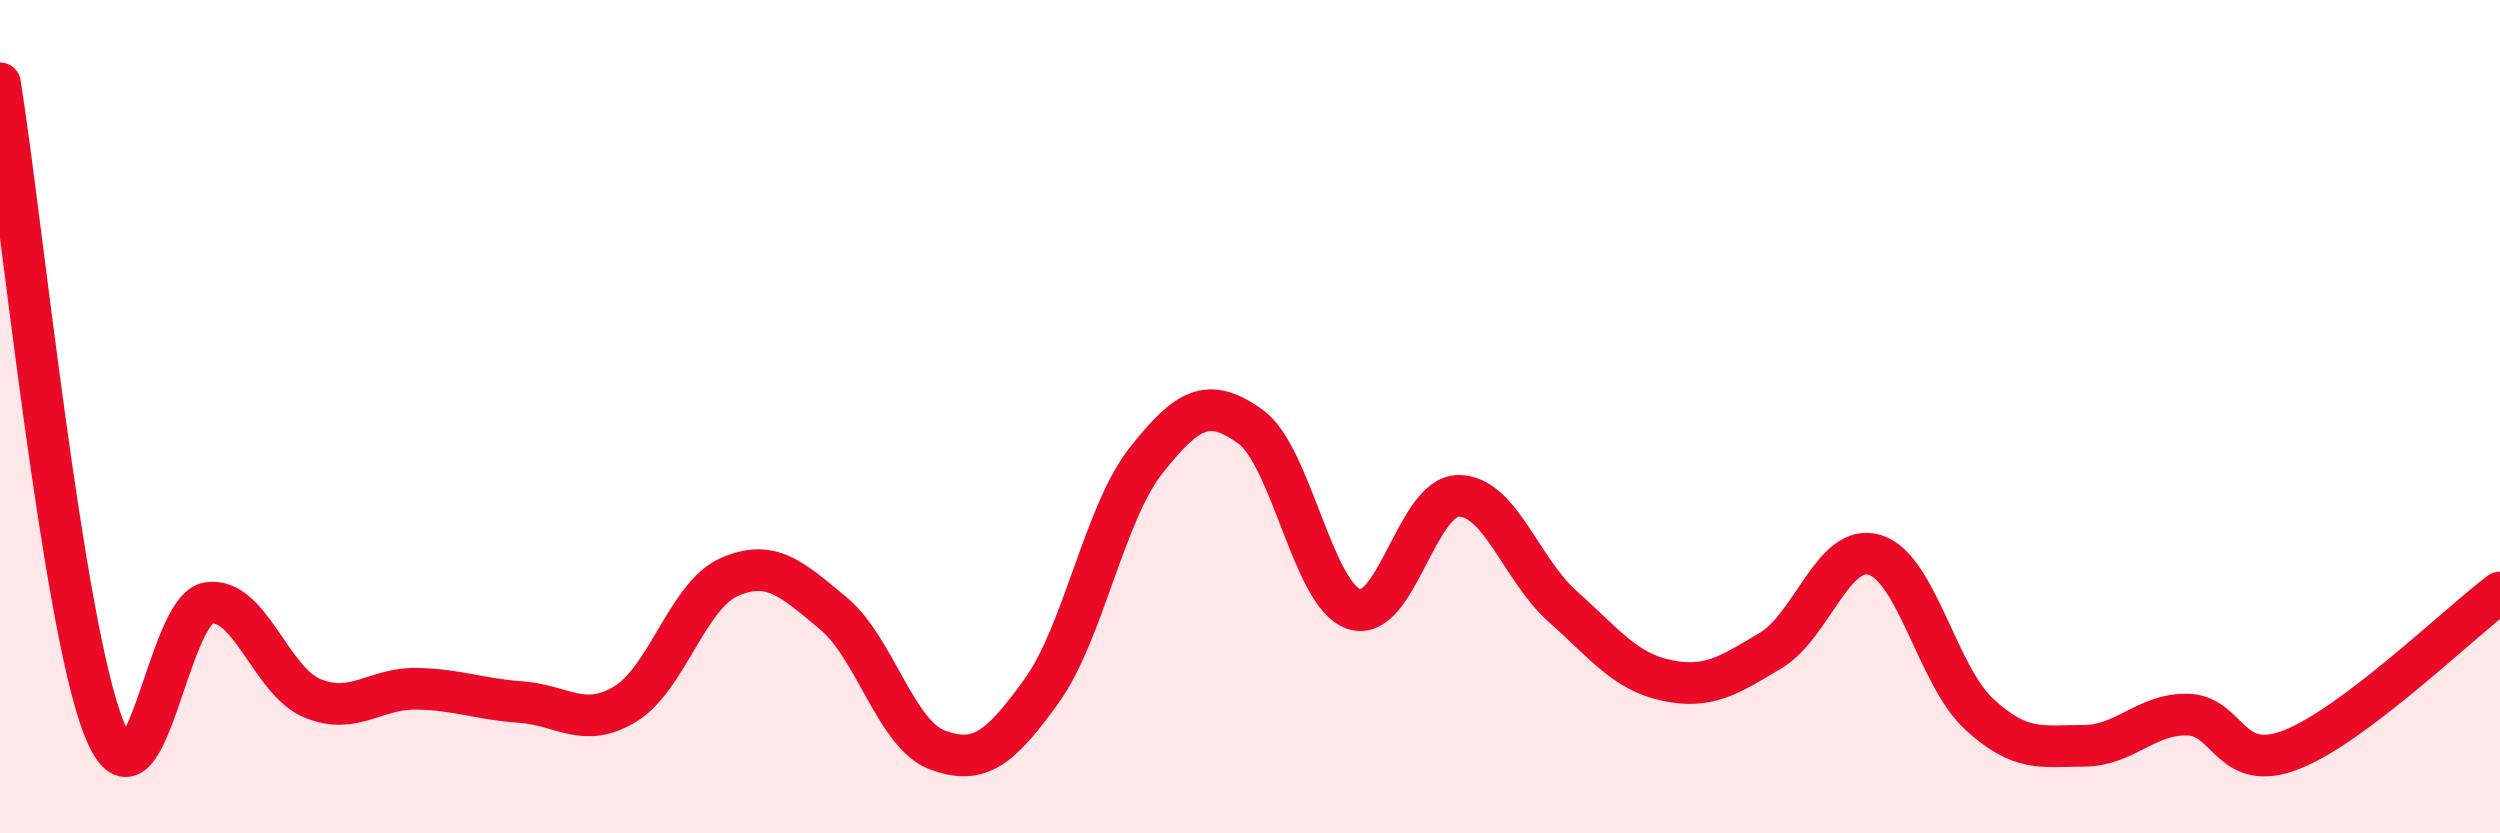
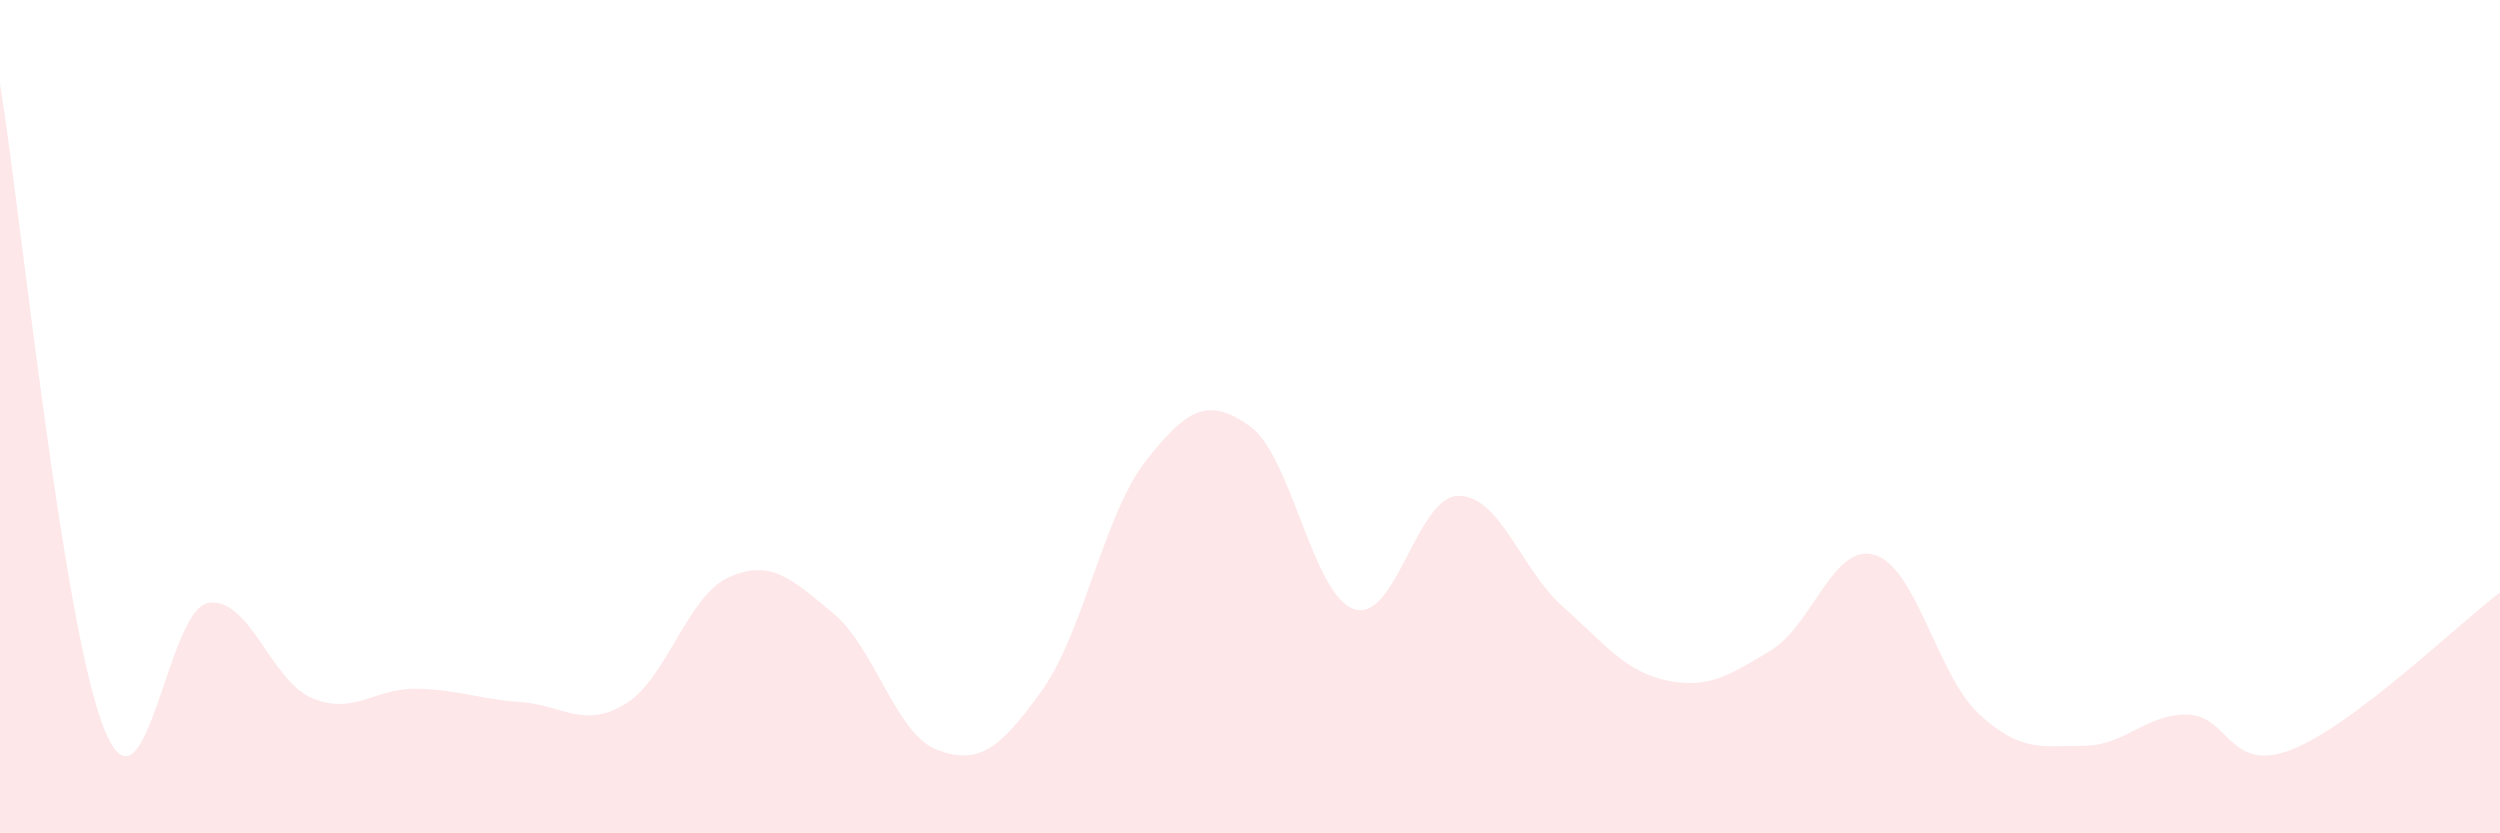
<svg xmlns="http://www.w3.org/2000/svg" width="60" height="20" viewBox="0 0 60 20">
  <path d="M 0,2 C 0.5,5.1 1.5,15 2.5,17.49 C 3.5,19.98 4,14.62 5,14.47 C 6,14.32 6.5,16.35 7.5,16.76 C 8.5,17.17 9,16.51 10,16.53 C 11,16.55 11.5,16.78 12.5,16.85 C 13.5,16.92 14,17.5 15,16.9 C 16,16.3 16.5,14.29 17.5,13.85 C 18.5,13.41 19,13.89 20,14.72 C 21,15.55 21.5,17.63 22.5,18 C 23.5,18.37 24,17.97 25,16.58 C 26,15.19 26.5,12.33 27.5,11.06 C 28.5,9.79 29,9.52 30,10.23 C 31,10.94 31.5,14.29 32.5,14.62 C 33.5,14.95 34,11.91 35,11.9 C 36,11.89 36.5,13.66 37.5,14.55 C 38.5,15.44 39,16.12 40,16.33 C 41,16.54 41.5,16.21 42.5,15.61 C 43.5,15.01 44,13.01 45,13.32 C 46,13.63 46.5,16.22 47.5,17.14 C 48.5,18.06 49,17.9 50,17.9 C 51,17.9 51.5,17.13 52.5,17.15 C 53.5,17.17 53.5,18.58 55,17.99 C 56.5,17.4 59,14.97 60,14.22L60 20L0 20Z" fill="#EB0A25" opacity="0.1" stroke-linecap="round" stroke-linejoin="round" />
-   <path d="M 0,2 C 0.5,5.1 1.5,15 2.5,17.49 C 3.5,19.98 4,14.62 5,14.47 C 6,14.32 6.5,16.35 7.5,16.76 C 8.5,17.17 9,16.51 10,16.53 C 11,16.55 11.5,16.78 12.5,16.85 C 13.5,16.92 14,17.5 15,16.9 C 16,16.3 16.5,14.29 17.5,13.85 C 18.5,13.41 19,13.89 20,14.72 C 21,15.55 21.5,17.63 22.5,18 C 23.5,18.37 24,17.97 25,16.58 C 26,15.19 26.5,12.33 27.5,11.06 C 28.5,9.79 29,9.52 30,10.23 C 31,10.94 31.5,14.29 32.5,14.62 C 33.5,14.95 34,11.91 35,11.9 C 36,11.89 36.5,13.66 37.5,14.55 C 38.5,15.44 39,16.12 40,16.33 C 41,16.54 41.5,16.21 42.5,15.61 C 43.5,15.01 44,13.01 45,13.32 C 46,13.63 46.5,16.22 47.5,17.14 C 48.5,18.06 49,17.9 50,17.9 C 51,17.9 51.5,17.13 52.5,17.15 C 53.5,17.17 53.5,18.58 55,17.99 C 56.5,17.4 59,14.97 60,14.22" stroke="#EB0A25" stroke-width="1" fill="none" stroke-linecap="round" stroke-linejoin="round" />
</svg>